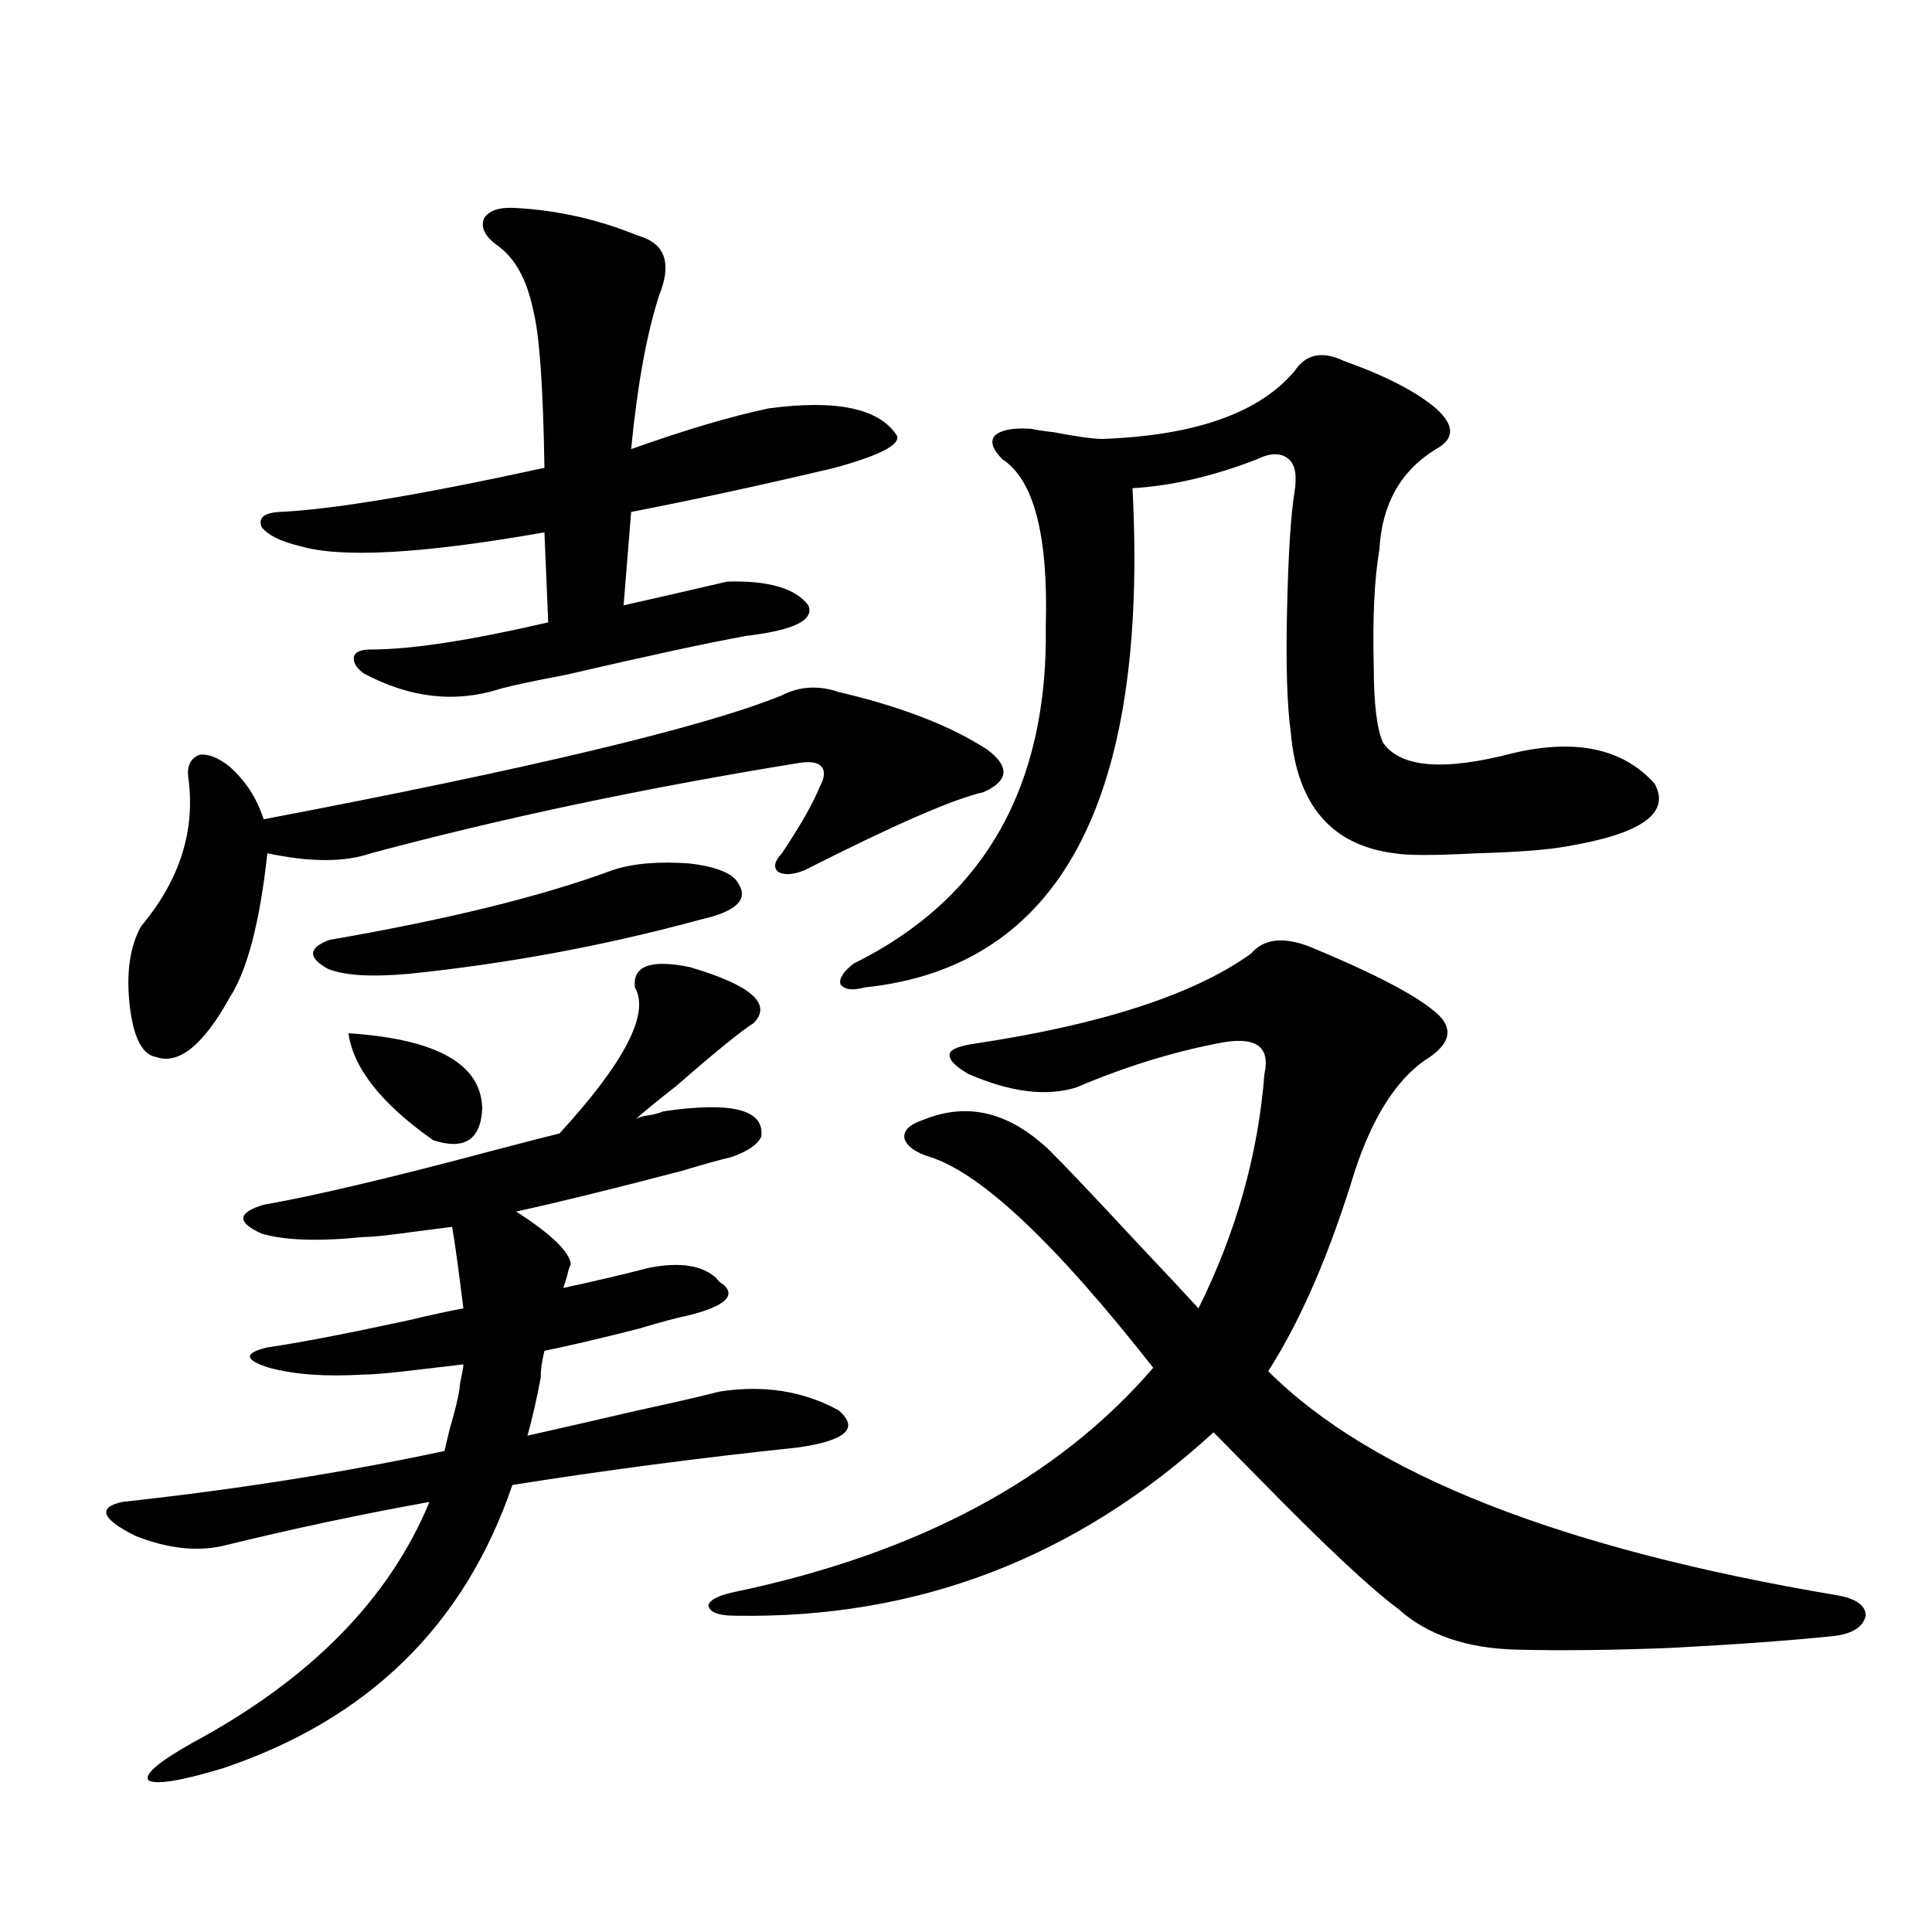
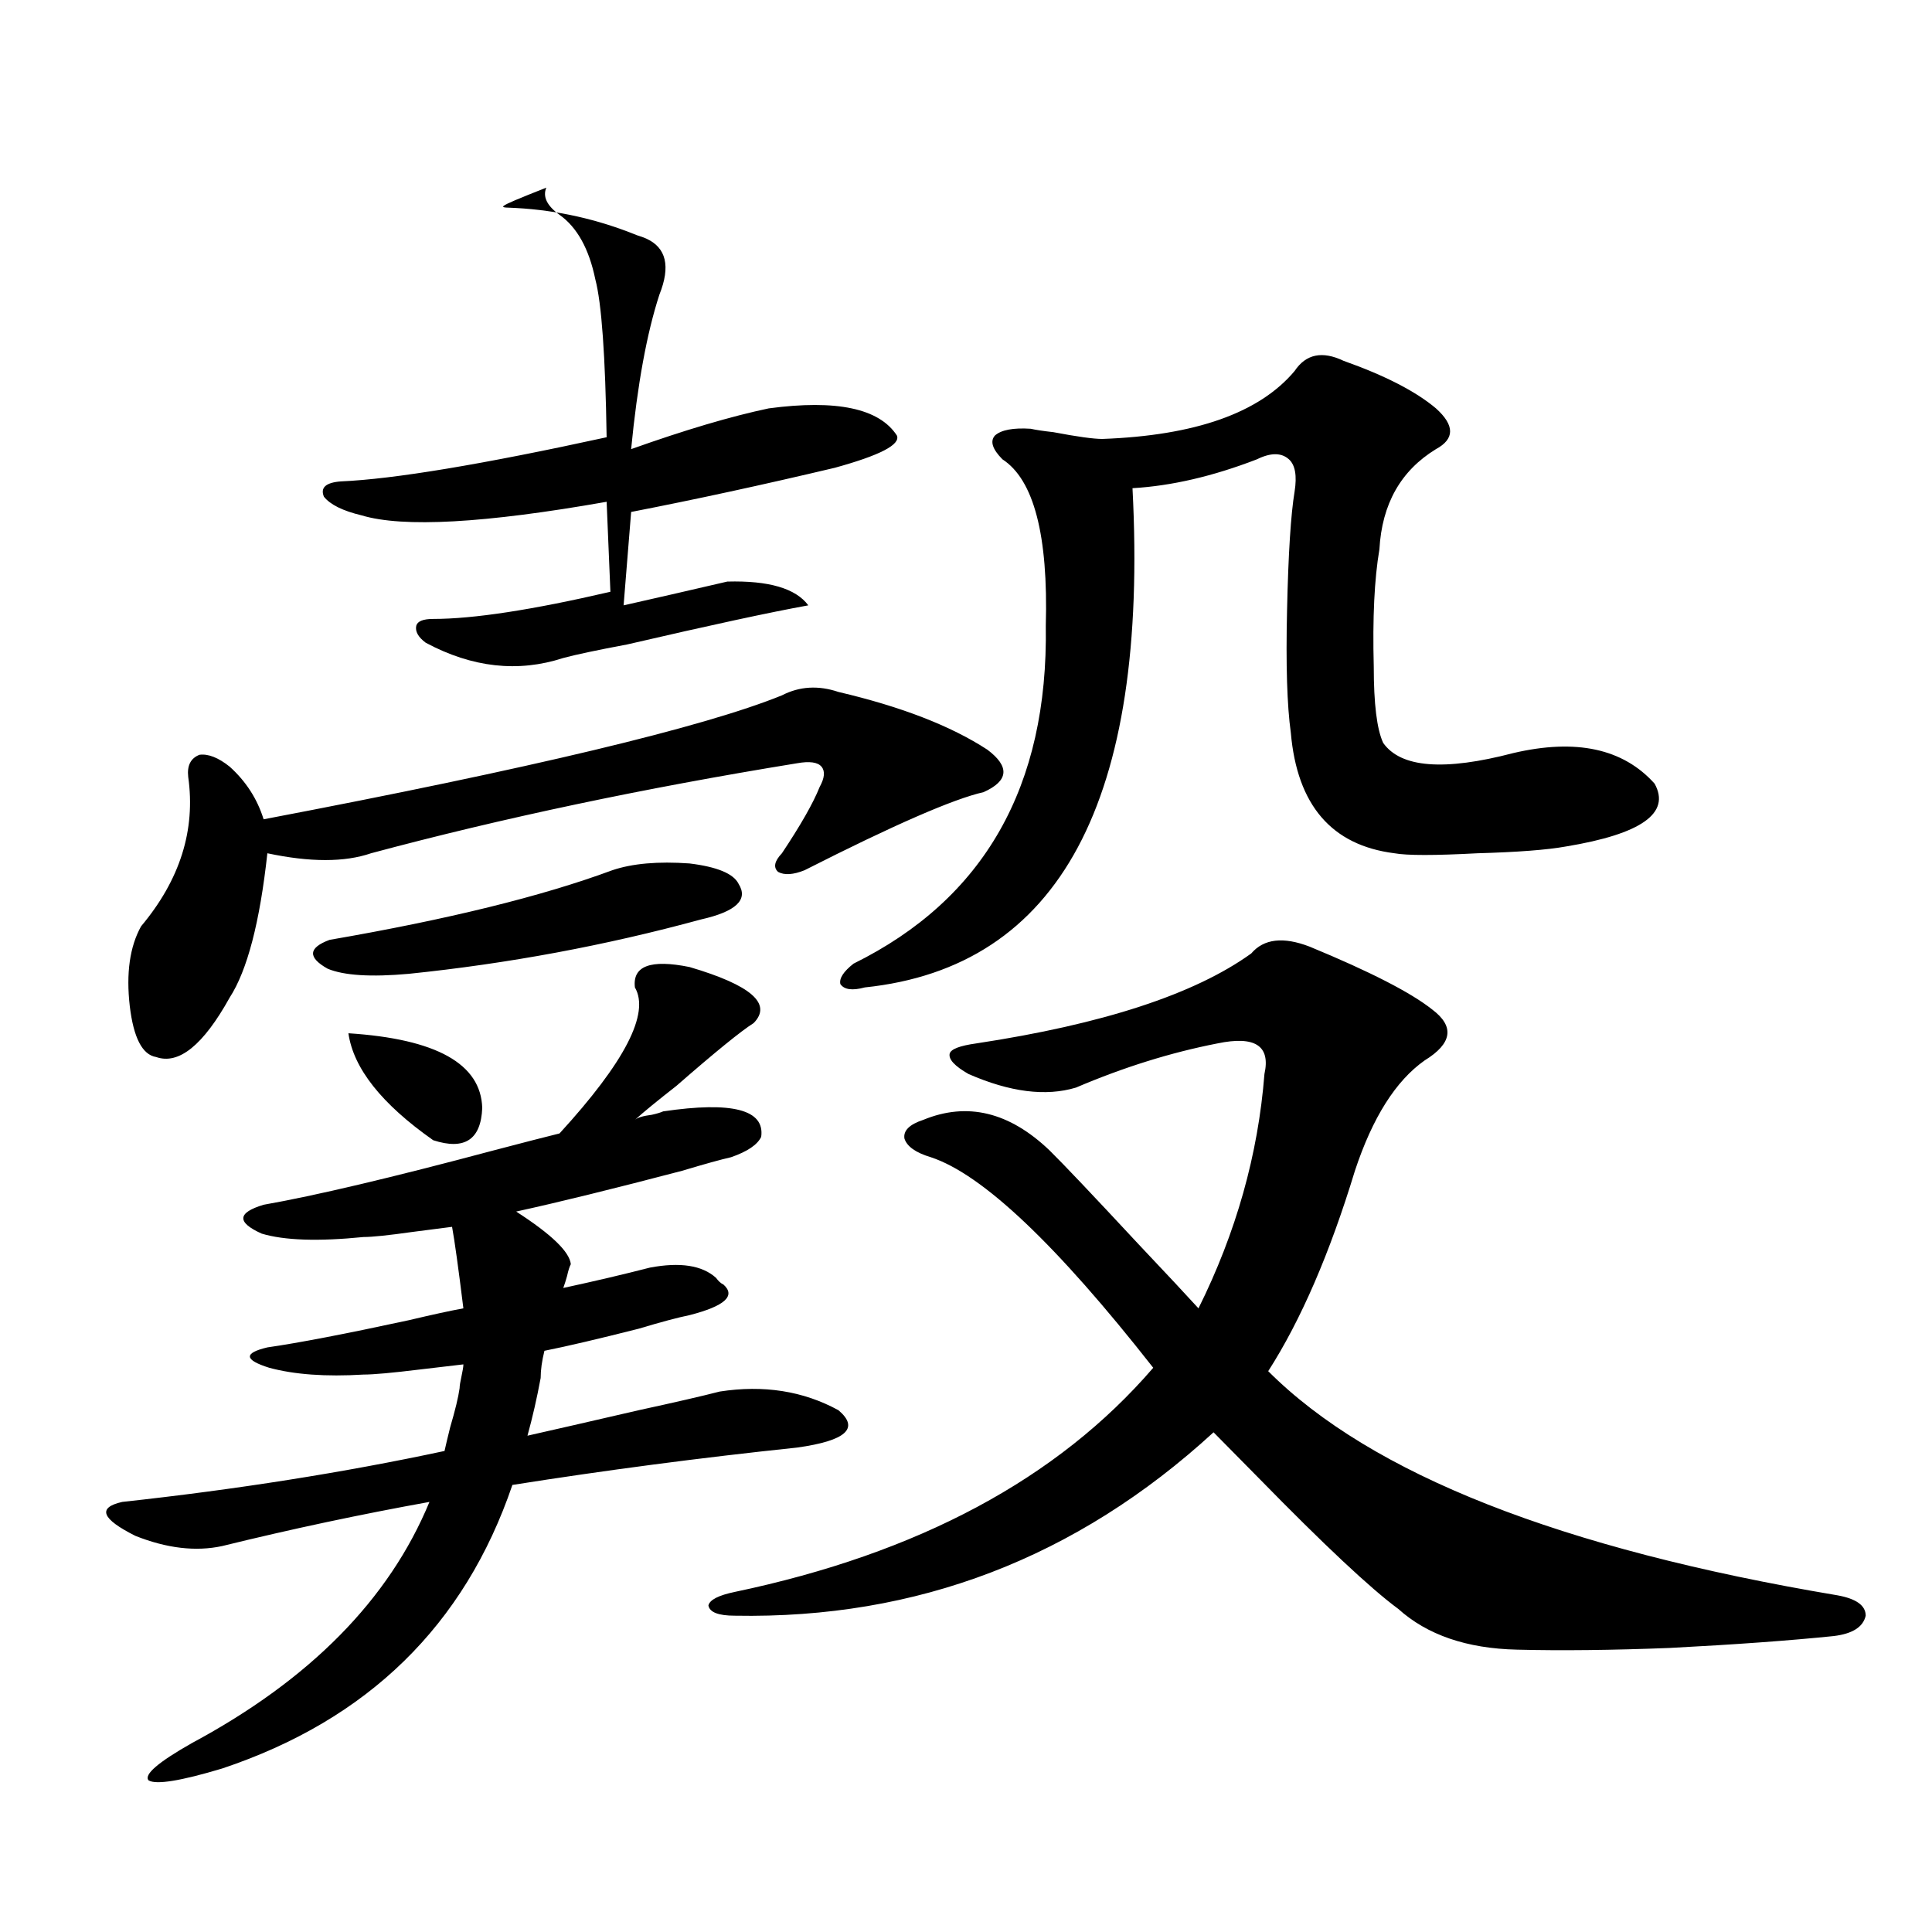
<svg xmlns="http://www.w3.org/2000/svg" version="1.1" id="图层_1" x="0px" y="0px" width="1000px" height="1000px" viewBox="0 0 1000 1000" enable-background="new 0 0 1000 1000" xml:space="preserve">
-   <path d="M188.142,640.281c-23.414,2.349-40.975,1.758-52.682-1.758c-13.018-5.85-12.683-10.835,0.976-14.941  c26.661-4.683,66.34-14.063,119.021-28.125c15.609-4.092,26.981-7.031,34.146-8.789c33.811-36.914,46.828-62.1,39.023-75.586  c-1.311-11.123,8.125-14.639,28.292-10.547c31.859,9.38,42.926,19.048,33.17,29.004c-6.509,4.106-19.847,14.941-39.999,32.52  c-9.756,7.622-16.92,13.486-21.463,17.578c1.296-1.167,4.223-2.046,8.78-2.637c2.592-0.576,4.543-1.167,5.854-1.758  c35.762-5.273,52.682-0.879,50.73,13.184c-1.951,4.106-7.164,7.622-15.609,10.547c-5.213,1.182-13.658,3.516-25.365,7.031  c-35.776,9.38-64.389,16.411-85.852,21.094c18.201,11.729,27.637,20.806,28.292,27.246c-0.655,1.182-1.311,3.228-1.951,6.152  c-0.655,2.349-1.311,4.395-1.951,6.152c16.25-3.516,31.219-7.031,44.877-10.547c15.609-2.925,26.981-1.167,34.146,5.273  c1.296,1.758,2.592,2.939,3.902,3.516c6.494,5.864,0.641,11.138-17.561,15.82c-5.854,1.182-14.634,3.516-26.341,7.031  c-20.822,5.273-37.072,9.092-48.779,11.426c-1.311,5.273-1.951,9.971-1.951,14.063c-1.951,10.547-4.237,20.518-6.829,29.883  c13.003-2.925,32.194-7.319,57.56-13.184c18.856-4.092,32.835-7.319,41.95-9.668c22.759-3.516,43.246-0.288,61.462,9.668  c11.052,9.38,3.902,15.82-21.463,19.336c-50.09,5.273-99.189,11.729-147.313,19.336c-24.725,72.647-74.8,121.578-150.24,146.777  c-21.463,6.441-34.146,8.487-38.048,6.152c-2.606-2.938,4.878-9.379,22.438-19.336c61.127-32.821,102.102-74.404,122.924-124.805  c-35.776,6.455-71.553,14.063-107.314,22.852c-13.658,2.939-28.627,1.182-44.877-5.273c-17.561-8.789-19.847-14.639-6.829-17.578  c59.176-6.44,114.784-15.229,166.825-26.367c0.641-2.925,1.616-7.031,2.927-12.305c2.592-8.789,4.223-15.518,4.878-20.215  c0-1.167,0.32-3.213,0.976-6.152c0.641-2.925,0.976-4.971,0.976-6.152c-5.213,0.591-12.683,1.47-22.438,2.637  c-14.313,1.758-24.069,2.637-29.268,2.637c-19.512,1.182-35.776,0-48.779-3.516c-13.018-4.092-13.338-7.607-0.976-10.547  c16.25-2.334,40.64-7.031,73.169-14.063c12.348-2.925,21.783-4.971,28.292-6.152c-2.606-21.094-4.558-35.156-5.854-42.188  c-4.558,0.591-11.387,1.47-20.487,2.637C201.145,639.402,192.685,640.281,188.142,640.281z M433.989,358.152  c32.515,7.622,58.2,17.578,77.071,29.883c11.707,8.789,11.052,16.123-1.951,21.973c-15.609,3.516-46.508,17.002-92.681,40.43  c-5.854,2.349-10.411,2.637-13.658,0.879c-2.606-2.334-1.951-5.562,1.951-9.668c9.756-14.639,16.25-26.064,19.512-34.277  c2.592-4.683,2.927-8.198,0.976-10.547c-1.951-2.334-6.188-2.925-12.683-1.758c-79.357,12.896-152.847,28.428-220.482,46.582  c-13.658,4.697-31.554,4.697-53.657,0c-3.902,35.747-10.411,60.645-19.512,74.707c-13.658,24.609-26.341,34.868-38.048,30.762  c-7.164-1.167-11.707-9.956-13.658-26.367c-1.951-16.987,0-30.762,5.854-41.309c20.152-24.019,28.292-49.795,24.39-77.344  c-0.655-5.85,1.296-9.668,5.854-11.426c4.543-0.576,9.756,1.47,15.609,6.152c8.445,7.622,14.299,16.699,17.561,27.246  c138.533-26.367,227.952-47.749,268.286-64.16C413.822,355.228,423.578,354.637,433.989,358.152z M267.164,107.664  c21.463,1.182,42.271,5.864,62.438,14.063c1.951,0.591,3.567,1.182,4.878,1.758c10.396,4.697,12.683,14.365,6.829,29.004  c-6.509,19.927-11.387,46.582-14.634,79.98c27.957-9.956,51.706-16.987,71.218-21.094c35.121-4.683,57.225,0,66.34,14.063  c1.951,4.697-8.78,10.259-32.194,16.699c-37.072,8.789-72.193,16.411-105.363,22.852l-3.902,48.34  c15.609-3.516,33.49-7.607,53.657-12.305c21.463-0.576,35.441,3.516,41.95,12.305c3.247,7.622-7.484,12.896-32.194,15.82  c-19.512,3.516-50.73,10.259-93.656,20.215c-15.609,2.939-26.676,5.273-33.17,7.031c-23.414,7.622-47.163,4.985-71.218-7.91  c-3.902-2.925-5.533-5.85-4.878-8.789c0.641-2.334,3.567-3.516,8.78-3.516c20.808,0,51.371-4.683,91.705-14.063l-1.951-46.582  c-63.093,11.138-105.363,13.486-126.826,7.031c-9.756-2.334-16.265-5.562-19.512-9.668c-1.951-4.683,0.976-7.319,8.78-7.91  c27.316-1.167,73.169-8.789,137.558-22.852c-0.655-42.188-2.606-69.434-5.854-81.738c-3.262-15.82-9.436-26.943-18.536-33.398  c-6.509-4.683-8.78-9.365-6.829-14.063C253.171,108.846,258.704,107.088,267.164,107.664z M316.919,450.438  c10.396-3.516,23.734-4.683,39.999-3.516c14.299,1.758,22.759,5.273,25.365,10.547c5.198,8.213-1.311,14.365-19.512,18.457  c-49.435,13.486-99.845,22.852-151.216,28.125c-19.512,1.758-33.505,0.879-41.95-2.637c-10.411-5.85-10.091-10.835,0.976-14.941  C231.708,475.926,280.487,463.924,316.919,450.438z M180.337,534.813c45.518,2.939,68.611,15.82,69.267,38.672  c-0.655,16.411-9.115,21.973-25.365,16.699C197.563,571.438,182.929,552.981,180.337,534.813z M677.886,489.988  c31.219,12.896,52.347,23.73,63.413,32.52c11.707,8.789,10.396,17.578-3.902,26.367c-14.969,10.547-26.996,29.595-36.097,57.129  c-13.018,42.778-27.972,77.344-44.877,103.711c53.322,53.325,151.536,91.997,294.627,116.016  c9.756,1.758,14.634,5.273,14.634,10.547c-1.311,5.851-6.829,9.366-16.585,10.547c-22.773,2.335-51.065,4.395-84.876,6.152  c-29.923,1.168-56.264,1.456-79.022,0.879c-26.021-0.59-46.508-7.621-61.462-21.094c-14.313-10.547-38.383-33.096-72.193-67.676  c-10.411-10.547-18.216-18.457-23.414-23.73c-70.897,65.039-153.502,96.68-247.799,94.922c-8.46,0-13.018-1.758-13.658-5.273  c0.641-2.925,5.198-5.273,13.658-7.031c94.952-19.912,167.146-58.584,216.58-116.016c-50.09-63.857-88.458-100.195-115.119-108.984  c-7.805-2.334-12.362-5.562-13.658-9.668c-0.655-4.092,2.592-7.319,9.756-9.668c22.759-9.365,44.542-4.092,65.364,15.82  c7.149,7.031,22.438,23.154,45.853,48.34c14.954,15.82,25.365,26.958,31.219,33.398c19.512-39.248,30.884-79.678,34.146-121.289  c3.247-14.639-4.878-19.912-24.39-15.82c-24.069,4.697-48.459,12.305-73.169,22.852c-15.609,4.697-34.146,2.349-55.608-7.031  c-7.164-4.092-10.411-7.607-9.756-10.547c0.641-2.334,5.198-4.092,13.658-5.273c65.685-9.956,113.168-25.488,142.436-46.582  C654.137,485.896,664.228,484.715,677.886,489.988z M695.446,186.766c21.463,7.622,37.393,15.82,47.804,24.609  c9.756,8.789,9.756,15.82,0,21.094c-18.216,11.138-27.972,28.428-29.268,51.855c-2.606,15.244-3.582,35.459-2.927,60.645  c0,19.336,1.616,32.52,4.878,39.551c9.101,12.896,31.539,14.653,67.315,5.273c32.515-7.607,56.904-2.334,73.169,15.82  c8.445,15.244-6.829,26.079-45.853,32.52c-9.756,1.758-25.045,2.939-45.853,3.516c-22.118,1.182-36.432,1.182-42.926,0  c-32.529-4.092-50.41-24.897-53.657-62.402c-1.951-14.063-2.606-35.156-1.951-63.281c0.641-29.292,1.951-49.795,3.902-61.523  c1.296-8.198,0.32-13.76-2.927-16.699c-3.902-3.516-9.436-3.516-16.585,0c-22.773,8.789-44.236,13.774-64.389,14.941  c8.445,161.719-37.728,247.852-138.533,258.398c-6.509,1.758-10.731,1.182-12.683-1.758c-0.655-2.925,1.616-6.44,6.829-10.547  c67.636-33.398,100.806-91.694,99.51-174.902c1.296-46.87-6.188-75.586-22.438-86.133c-5.213-5.273-6.509-9.365-3.902-12.305  c3.247-2.925,9.421-4.092,18.536-3.516c2.592,0.591,6.494,1.182,11.707,1.758c12.348,2.349,20.808,3.516,25.365,3.516  c48.124-1.758,81.294-13.472,99.51-35.156C675.935,183.25,684.38,181.492,695.446,186.766z" />
+   <path d="M188.142,640.281c-23.414,2.349-40.975,1.758-52.682-1.758c-13.018-5.85-12.683-10.835,0.976-14.941  c26.661-4.683,66.34-14.063,119.021-28.125c15.609-4.092,26.981-7.031,34.146-8.789c33.811-36.914,46.828-62.1,39.023-75.586  c-1.311-11.123,8.125-14.639,28.292-10.547c31.859,9.38,42.926,19.048,33.17,29.004c-6.509,4.106-19.847,14.941-39.999,32.52  c-9.756,7.622-16.92,13.486-21.463,17.578c1.296-1.167,4.223-2.046,8.78-2.637c2.592-0.576,4.543-1.167,5.854-1.758  c35.762-5.273,52.682-0.879,50.73,13.184c-1.951,4.106-7.164,7.622-15.609,10.547c-5.213,1.182-13.658,3.516-25.365,7.031  c-35.776,9.38-64.389,16.411-85.852,21.094c18.201,11.729,27.637,20.806,28.292,27.246c-0.655,1.182-1.311,3.228-1.951,6.152  c-0.655,2.349-1.311,4.395-1.951,6.152c16.25-3.516,31.219-7.031,44.877-10.547c15.609-2.925,26.981-1.167,34.146,5.273  c1.296,1.758,2.592,2.939,3.902,3.516c6.494,5.864,0.641,11.138-17.561,15.82c-5.854,1.182-14.634,3.516-26.341,7.031  c-20.822,5.273-37.072,9.092-48.779,11.426c-1.311,5.273-1.951,9.971-1.951,14.063c-1.951,10.547-4.237,20.518-6.829,29.883  c13.003-2.925,32.194-7.319,57.56-13.184c18.856-4.092,32.835-7.319,41.95-9.668c22.759-3.516,43.246-0.288,61.462,9.668  c11.052,9.38,3.902,15.82-21.463,19.336c-50.09,5.273-99.189,11.729-147.313,19.336c-24.725,72.647-74.8,121.578-150.24,146.777  c-21.463,6.441-34.146,8.487-38.048,6.152c-2.606-2.938,4.878-9.379,22.438-19.336c61.127-32.821,102.102-74.404,122.924-124.805  c-35.776,6.455-71.553,14.063-107.314,22.852c-13.658,2.939-28.627,1.182-44.877-5.273c-17.561-8.789-19.847-14.639-6.829-17.578  c59.176-6.44,114.784-15.229,166.825-26.367c0.641-2.925,1.616-7.031,2.927-12.305c2.592-8.789,4.223-15.518,4.878-20.215  c0-1.167,0.32-3.213,0.976-6.152c0.641-2.925,0.976-4.971,0.976-6.152c-5.213,0.591-12.683,1.47-22.438,2.637  c-14.313,1.758-24.069,2.637-29.268,2.637c-19.512,1.182-35.776,0-48.779-3.516c-13.018-4.092-13.338-7.607-0.976-10.547  c16.25-2.334,40.64-7.031,73.169-14.063c12.348-2.925,21.783-4.971,28.292-6.152c-2.606-21.094-4.558-35.156-5.854-42.188  c-4.558,0.591-11.387,1.47-20.487,2.637C201.145,639.402,192.685,640.281,188.142,640.281z M433.989,358.152  c32.515,7.622,58.2,17.578,77.071,29.883c11.707,8.789,11.052,16.123-1.951,21.973c-15.609,3.516-46.508,17.002-92.681,40.43  c-5.854,2.349-10.411,2.637-13.658,0.879c-2.606-2.334-1.951-5.562,1.951-9.668c9.756-14.639,16.25-26.064,19.512-34.277  c2.592-4.683,2.927-8.198,0.976-10.547c-1.951-2.334-6.188-2.925-12.683-1.758c-79.357,12.896-152.847,28.428-220.482,46.582  c-13.658,4.697-31.554,4.697-53.657,0c-3.902,35.747-10.411,60.645-19.512,74.707c-13.658,24.609-26.341,34.868-38.048,30.762  c-7.164-1.167-11.707-9.956-13.658-26.367c-1.951-16.987,0-30.762,5.854-41.309c20.152-24.019,28.292-49.795,24.39-77.344  c-0.655-5.85,1.296-9.668,5.854-11.426c4.543-0.576,9.756,1.47,15.609,6.152c8.445,7.622,14.299,16.699,17.561,27.246  c138.533-26.367,227.952-47.749,268.286-64.16C413.822,355.228,423.578,354.637,433.989,358.152z M267.164,107.664  c21.463,1.182,42.271,5.864,62.438,14.063c1.951,0.591,3.567,1.182,4.878,1.758c10.396,4.697,12.683,14.365,6.829,29.004  c-6.509,19.927-11.387,46.582-14.634,79.98c27.957-9.956,51.706-16.987,71.218-21.094c35.121-4.683,57.225,0,66.34,14.063  c1.951,4.697-8.78,10.259-32.194,16.699c-37.072,8.789-72.193,16.411-105.363,22.852l-3.902,48.34  c15.609-3.516,33.49-7.607,53.657-12.305c21.463-0.576,35.441,3.516,41.95,12.305c-19.512,3.516-50.73,10.259-93.656,20.215c-15.609,2.939-26.676,5.273-33.17,7.031c-23.414,7.622-47.163,4.985-71.218-7.91  c-3.902-2.925-5.533-5.85-4.878-8.789c0.641-2.334,3.567-3.516,8.78-3.516c20.808,0,51.371-4.683,91.705-14.063l-1.951-46.582  c-63.093,11.138-105.363,13.486-126.826,7.031c-9.756-2.334-16.265-5.562-19.512-9.668c-1.951-4.683,0.976-7.319,8.78-7.91  c27.316-1.167,73.169-8.789,137.558-22.852c-0.655-42.188-2.606-69.434-5.854-81.738c-3.262-15.82-9.436-26.943-18.536-33.398  c-6.509-4.683-8.78-9.365-6.829-14.063C253.171,108.846,258.704,107.088,267.164,107.664z M316.919,450.438  c10.396-3.516,23.734-4.683,39.999-3.516c14.299,1.758,22.759,5.273,25.365,10.547c5.198,8.213-1.311,14.365-19.512,18.457  c-49.435,13.486-99.845,22.852-151.216,28.125c-19.512,1.758-33.505,0.879-41.95-2.637c-10.411-5.85-10.091-10.835,0.976-14.941  C231.708,475.926,280.487,463.924,316.919,450.438z M180.337,534.813c45.518,2.939,68.611,15.82,69.267,38.672  c-0.655,16.411-9.115,21.973-25.365,16.699C197.563,571.438,182.929,552.981,180.337,534.813z M677.886,489.988  c31.219,12.896,52.347,23.73,63.413,32.52c11.707,8.789,10.396,17.578-3.902,26.367c-14.969,10.547-26.996,29.595-36.097,57.129  c-13.018,42.778-27.972,77.344-44.877,103.711c53.322,53.325,151.536,91.997,294.627,116.016  c9.756,1.758,14.634,5.273,14.634,10.547c-1.311,5.851-6.829,9.366-16.585,10.547c-22.773,2.335-51.065,4.395-84.876,6.152  c-29.923,1.168-56.264,1.456-79.022,0.879c-26.021-0.59-46.508-7.621-61.462-21.094c-14.313-10.547-38.383-33.096-72.193-67.676  c-10.411-10.547-18.216-18.457-23.414-23.73c-70.897,65.039-153.502,96.68-247.799,94.922c-8.46,0-13.018-1.758-13.658-5.273  c0.641-2.925,5.198-5.273,13.658-7.031c94.952-19.912,167.146-58.584,216.58-116.016c-50.09-63.857-88.458-100.195-115.119-108.984  c-7.805-2.334-12.362-5.562-13.658-9.668c-0.655-4.092,2.592-7.319,9.756-9.668c22.759-9.365,44.542-4.092,65.364,15.82  c7.149,7.031,22.438,23.154,45.853,48.34c14.954,15.82,25.365,26.958,31.219,33.398c19.512-39.248,30.884-79.678,34.146-121.289  c3.247-14.639-4.878-19.912-24.39-15.82c-24.069,4.697-48.459,12.305-73.169,22.852c-15.609,4.697-34.146,2.349-55.608-7.031  c-7.164-4.092-10.411-7.607-9.756-10.547c0.641-2.334,5.198-4.092,13.658-5.273c65.685-9.956,113.168-25.488,142.436-46.582  C654.137,485.896,664.228,484.715,677.886,489.988z M695.446,186.766c21.463,7.622,37.393,15.82,47.804,24.609  c9.756,8.789,9.756,15.82,0,21.094c-18.216,11.138-27.972,28.428-29.268,51.855c-2.606,15.244-3.582,35.459-2.927,60.645  c0,19.336,1.616,32.52,4.878,39.551c9.101,12.896,31.539,14.653,67.315,5.273c32.515-7.607,56.904-2.334,73.169,15.82  c8.445,15.244-6.829,26.079-45.853,32.52c-9.756,1.758-25.045,2.939-45.853,3.516c-22.118,1.182-36.432,1.182-42.926,0  c-32.529-4.092-50.41-24.897-53.657-62.402c-1.951-14.063-2.606-35.156-1.951-63.281c0.641-29.292,1.951-49.795,3.902-61.523  c1.296-8.198,0.32-13.76-2.927-16.699c-3.902-3.516-9.436-3.516-16.585,0c-22.773,8.789-44.236,13.774-64.389,14.941  c8.445,161.719-37.728,247.852-138.533,258.398c-6.509,1.758-10.731,1.182-12.683-1.758c-0.655-2.925,1.616-6.44,6.829-10.547  c67.636-33.398,100.806-91.694,99.51-174.902c1.296-46.87-6.188-75.586-22.438-86.133c-5.213-5.273-6.509-9.365-3.902-12.305  c3.247-2.925,9.421-4.092,18.536-3.516c2.592,0.591,6.494,1.182,11.707,1.758c12.348,2.349,20.808,3.516,25.365,3.516  c48.124-1.758,81.294-13.472,99.51-35.156C675.935,183.25,684.38,181.492,695.446,186.766z" />
</svg>